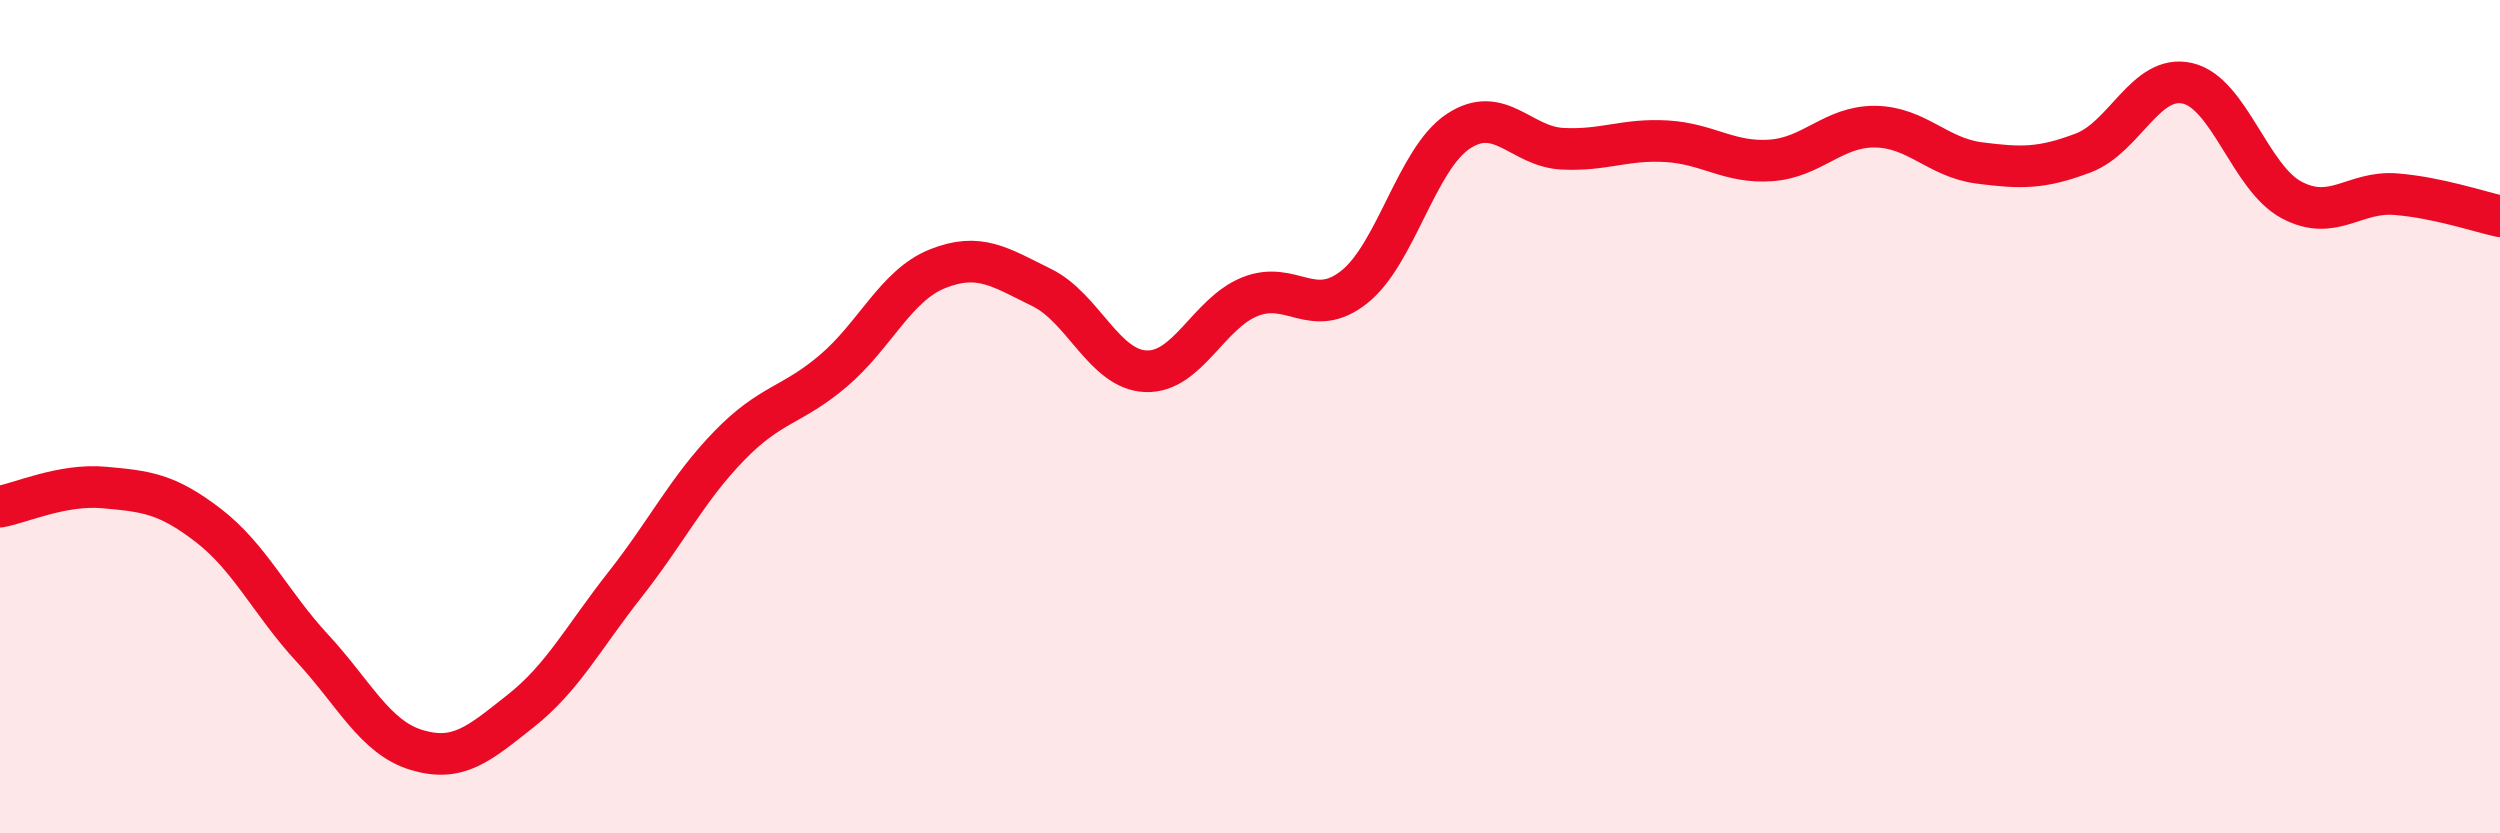
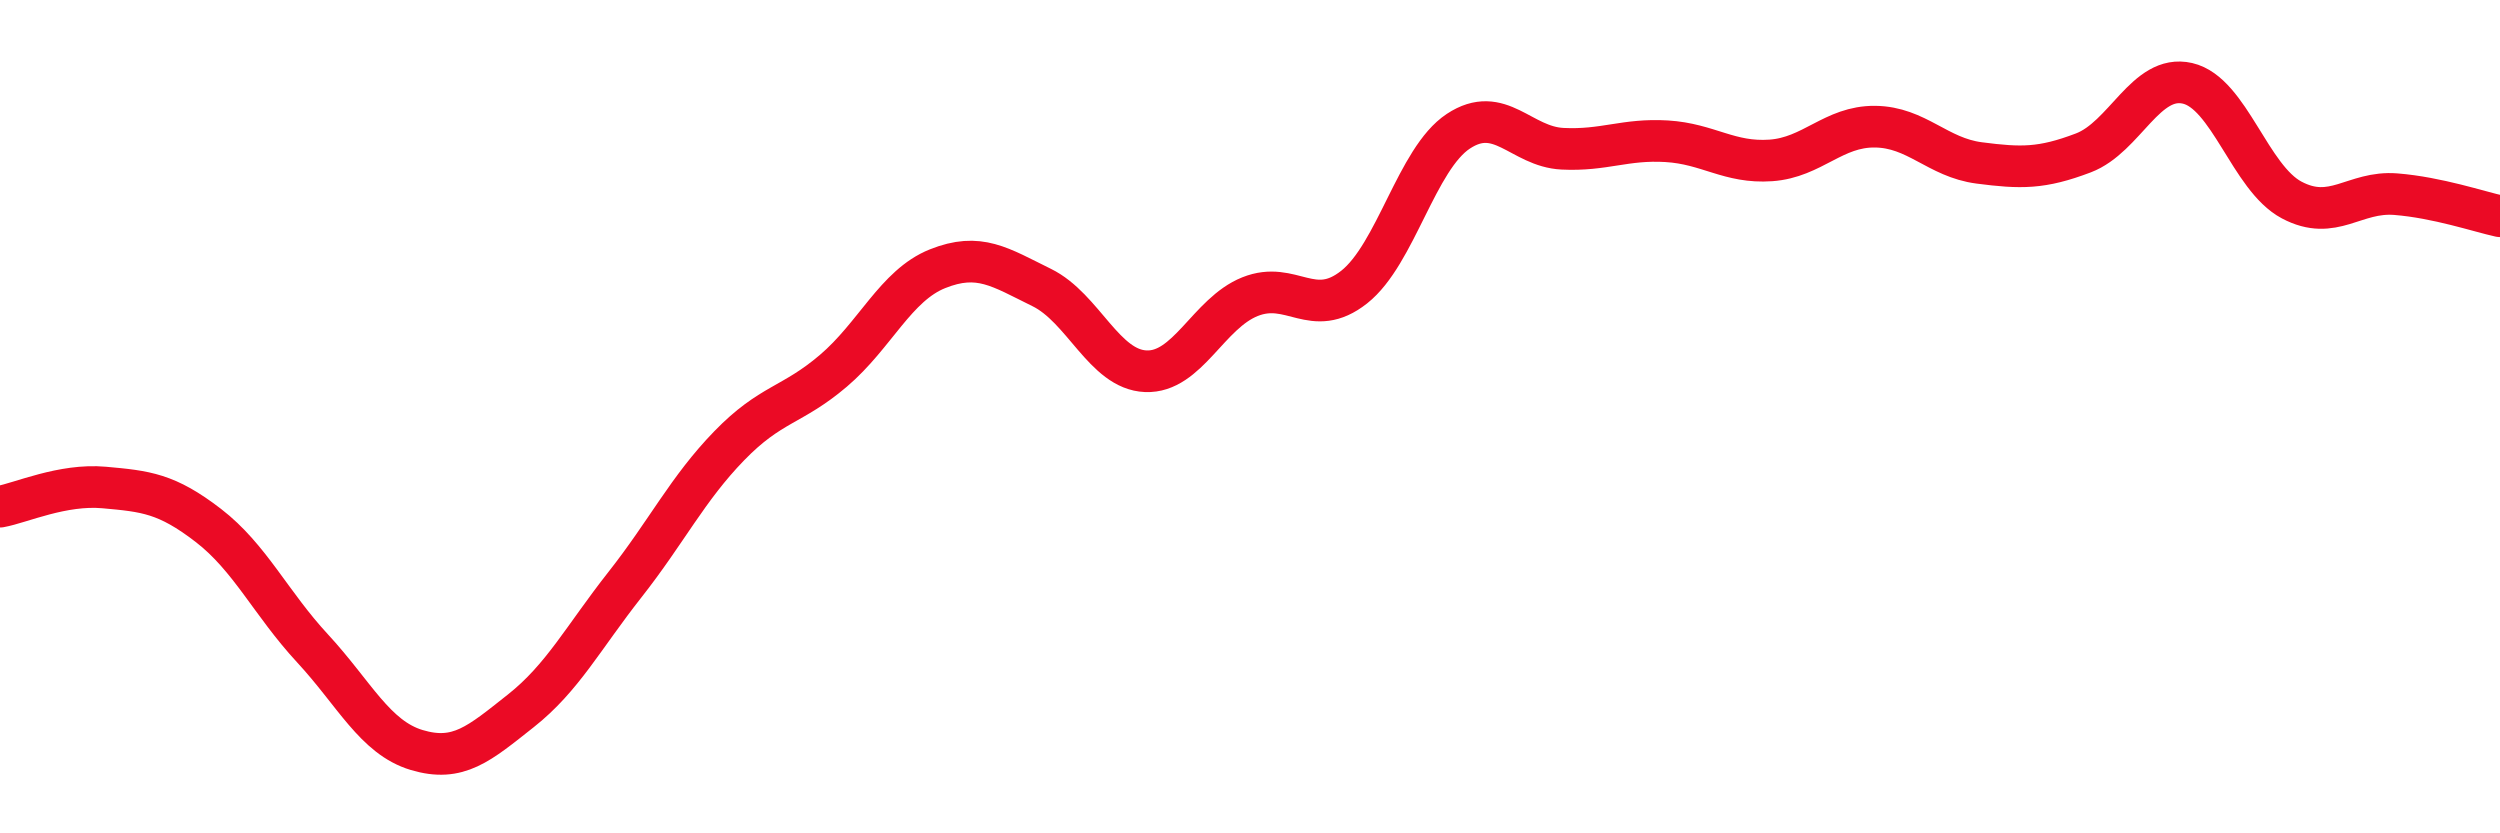
<svg xmlns="http://www.w3.org/2000/svg" width="60" height="20" viewBox="0 0 60 20">
-   <path d="M 0,12.16 C 0.5,12.07 1.5,11.61 2.5,11.7 C 3.5,11.79 4,11.84 5,12.61 C 6,13.38 6.5,14.48 7.5,15.56 C 8.5,16.64 9,17.7 10,18 C 11,18.3 11.5,17.85 12.5,17.06 C 13.5,16.27 14,15.3 15,14.03 C 16,12.76 16.5,11.73 17.5,10.7 C 18.5,9.67 19,9.75 20,8.9 C 21,8.05 21.5,6.85 22.5,6.45 C 23.5,6.05 24,6.41 25,6.9 C 26,7.39 26.5,8.87 27.5,8.91 C 28.5,8.95 29,7.52 30,7.12 C 31,6.72 31.5,7.68 32.5,6.89 C 33.5,6.1 34,3.81 35,3.15 C 36,2.49 36.5,3.52 37.5,3.57 C 38.5,3.62 39,3.33 40,3.39 C 41,3.45 41.5,3.92 42.5,3.85 C 43.5,3.78 44,3.03 45,3.04 C 46,3.05 46.5,3.78 47.5,3.91 C 48.5,4.04 49,4.05 50,3.67 C 51,3.29 51.5,1.77 52.5,2 C 53.5,2.23 54,4.27 55,4.8 C 56,5.33 56.5,4.58 57.5,4.66 C 58.5,4.74 59.5,5.08 60,5.19L60 20L0 20Z" fill="#EB0A25" opacity="0.1" stroke-linecap="round" stroke-linejoin="round" />
  <path d="M 0,12.16 C 0.5,12.07 1.5,11.61 2.5,11.7 C 3.5,11.79 4,11.84 5,12.61 C 6,13.38 6.5,14.48 7.5,15.56 C 8.5,16.64 9,17.7 10,18 C 11,18.3 11.5,17.85 12.5,17.06 C 13.5,16.27 14,15.3 15,14.03 C 16,12.76 16.5,11.73 17.5,10.7 C 18.5,9.67 19,9.75 20,8.9 C 21,8.05 21.5,6.85 22.5,6.45 C 23.5,6.05 24,6.41 25,6.9 C 26,7.39 26.5,8.87 27.5,8.91 C 28.5,8.95 29,7.52 30,7.12 C 31,6.72 31.5,7.68 32.5,6.89 C 33.5,6.1 34,3.81 35,3.15 C 36,2.49 36.5,3.52 37.5,3.57 C 38.5,3.62 39,3.33 40,3.39 C 41,3.45 41.5,3.92 42.5,3.85 C 43.5,3.78 44,3.03 45,3.04 C 46,3.05 46.5,3.78 47.5,3.91 C 48.5,4.04 49,4.05 50,3.67 C 51,3.29 51.5,1.77 52.5,2 C 53.5,2.23 54,4.27 55,4.8 C 56,5.33 56.5,4.58 57.5,4.66 C 58.5,4.74 59.5,5.08 60,5.19" stroke="#EB0A25" stroke-width="1" fill="none" stroke-linecap="round" stroke-linejoin="round" />
</svg>